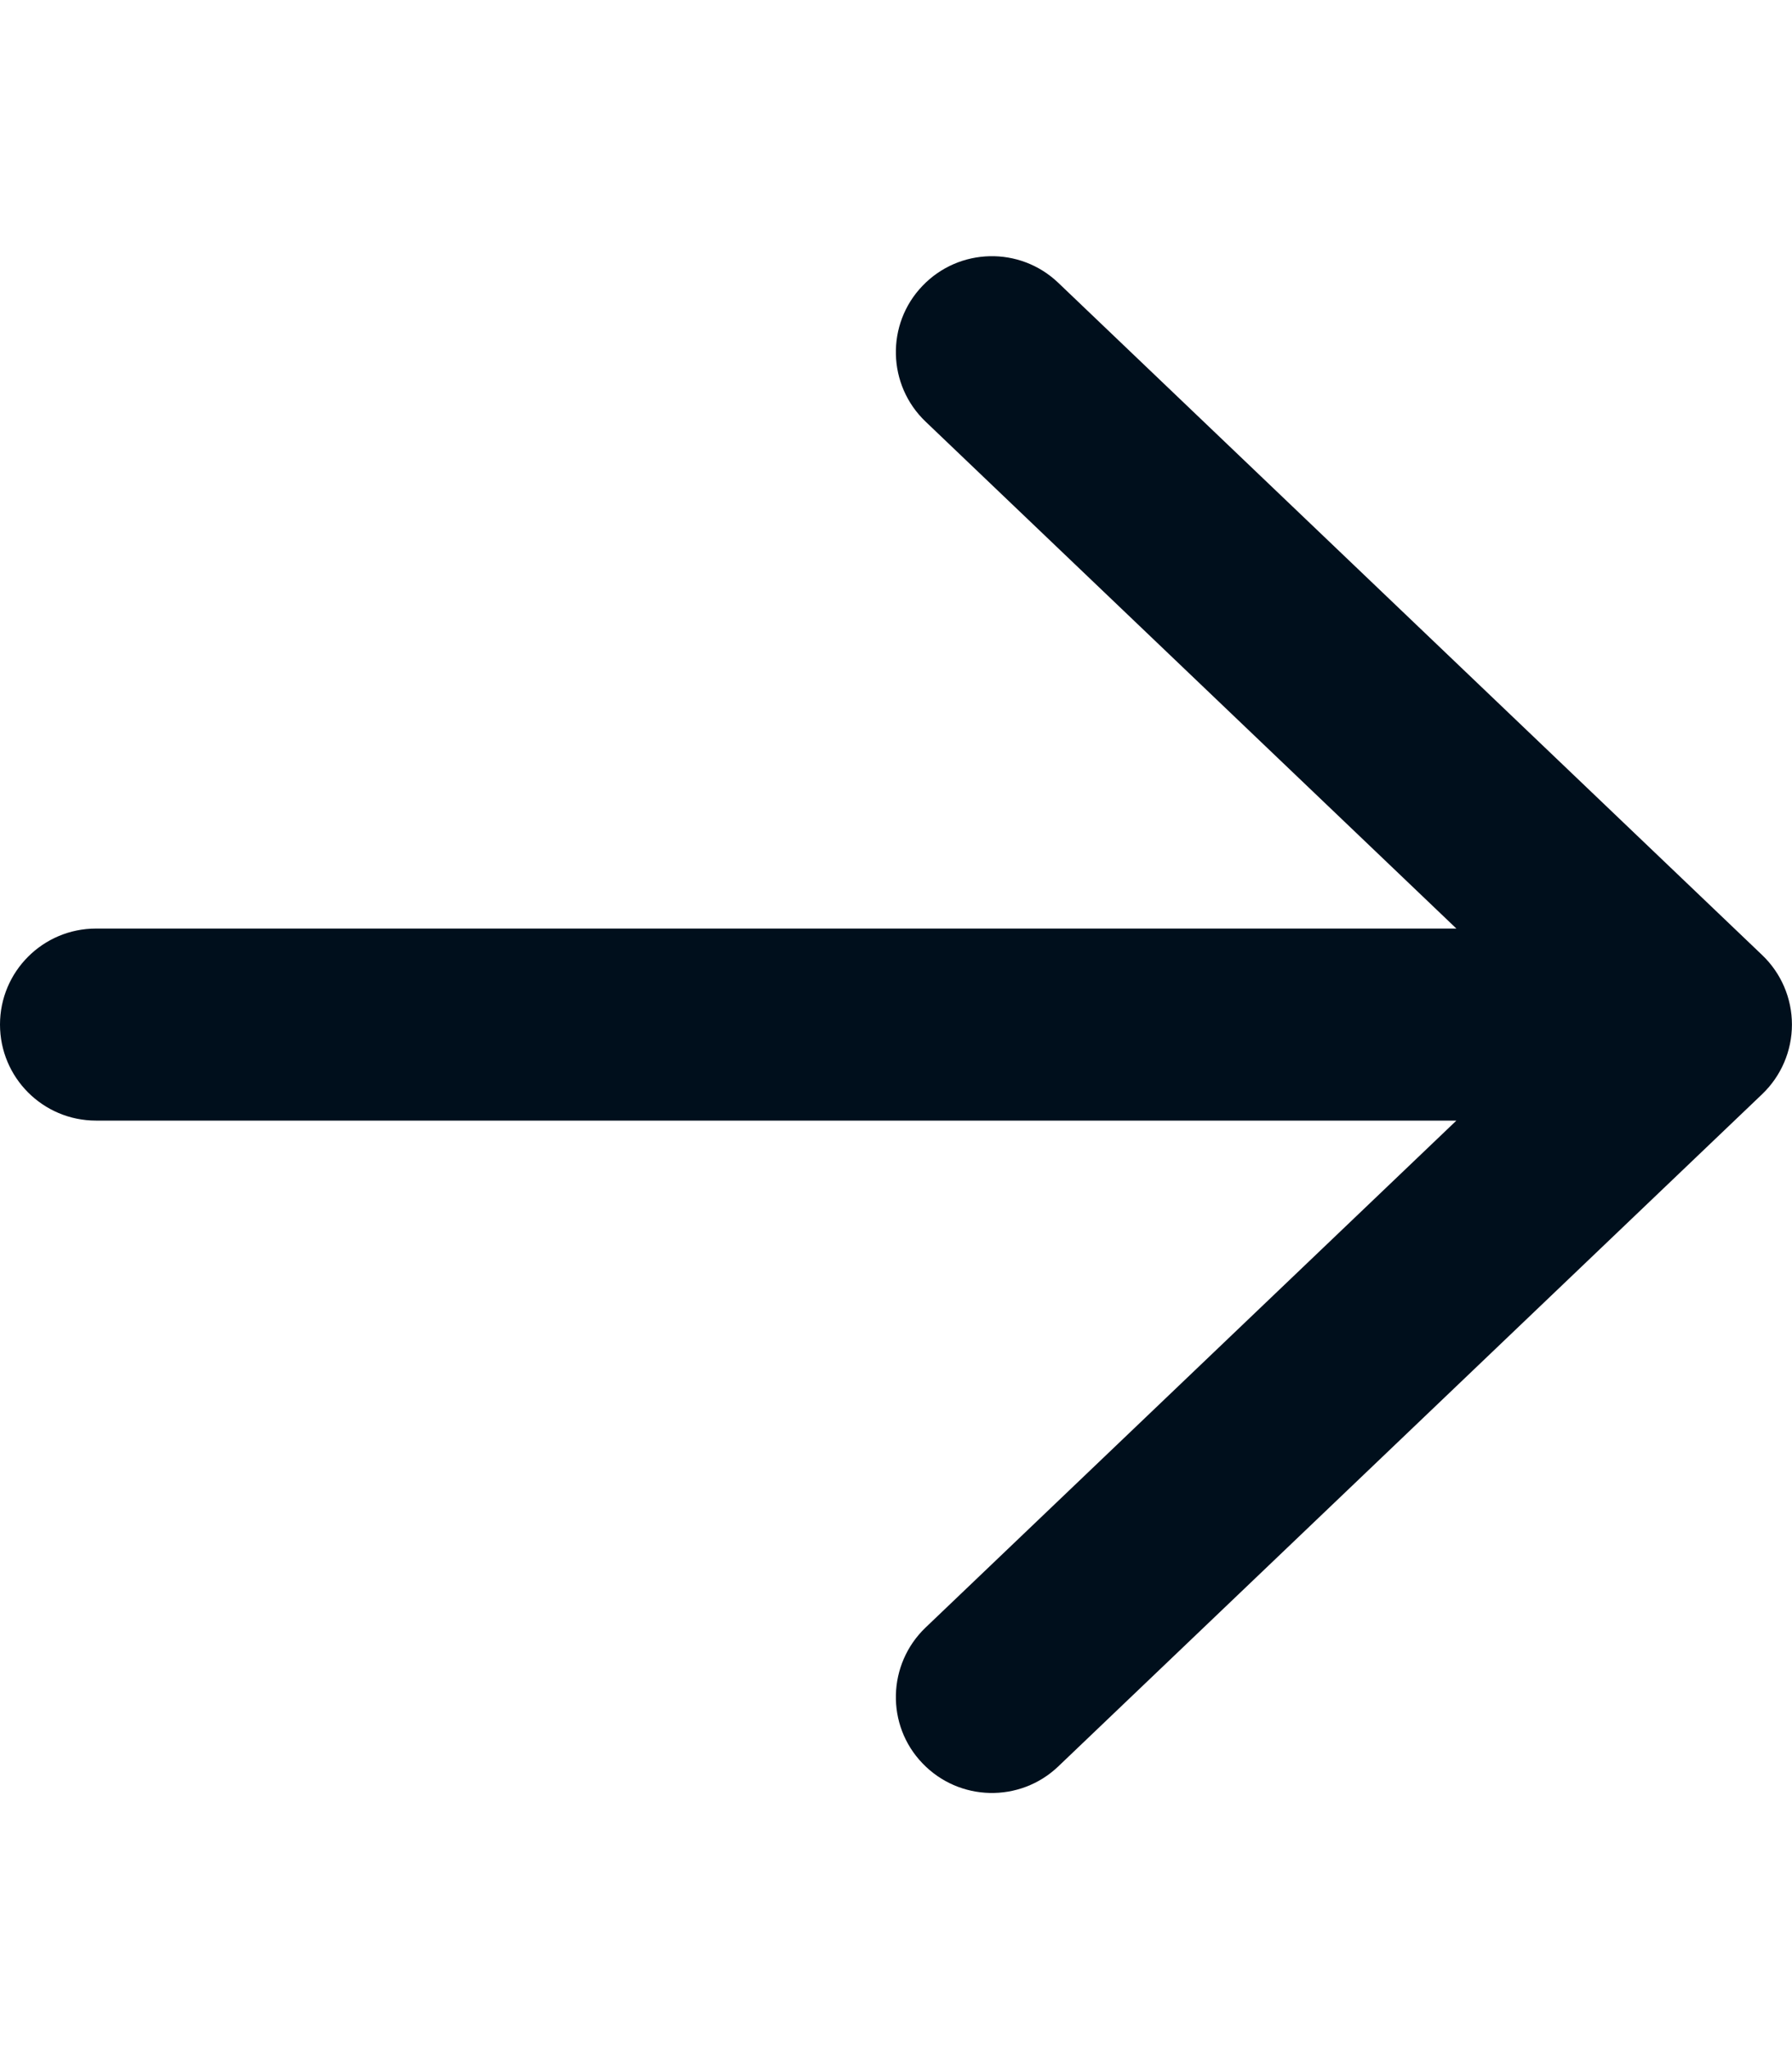
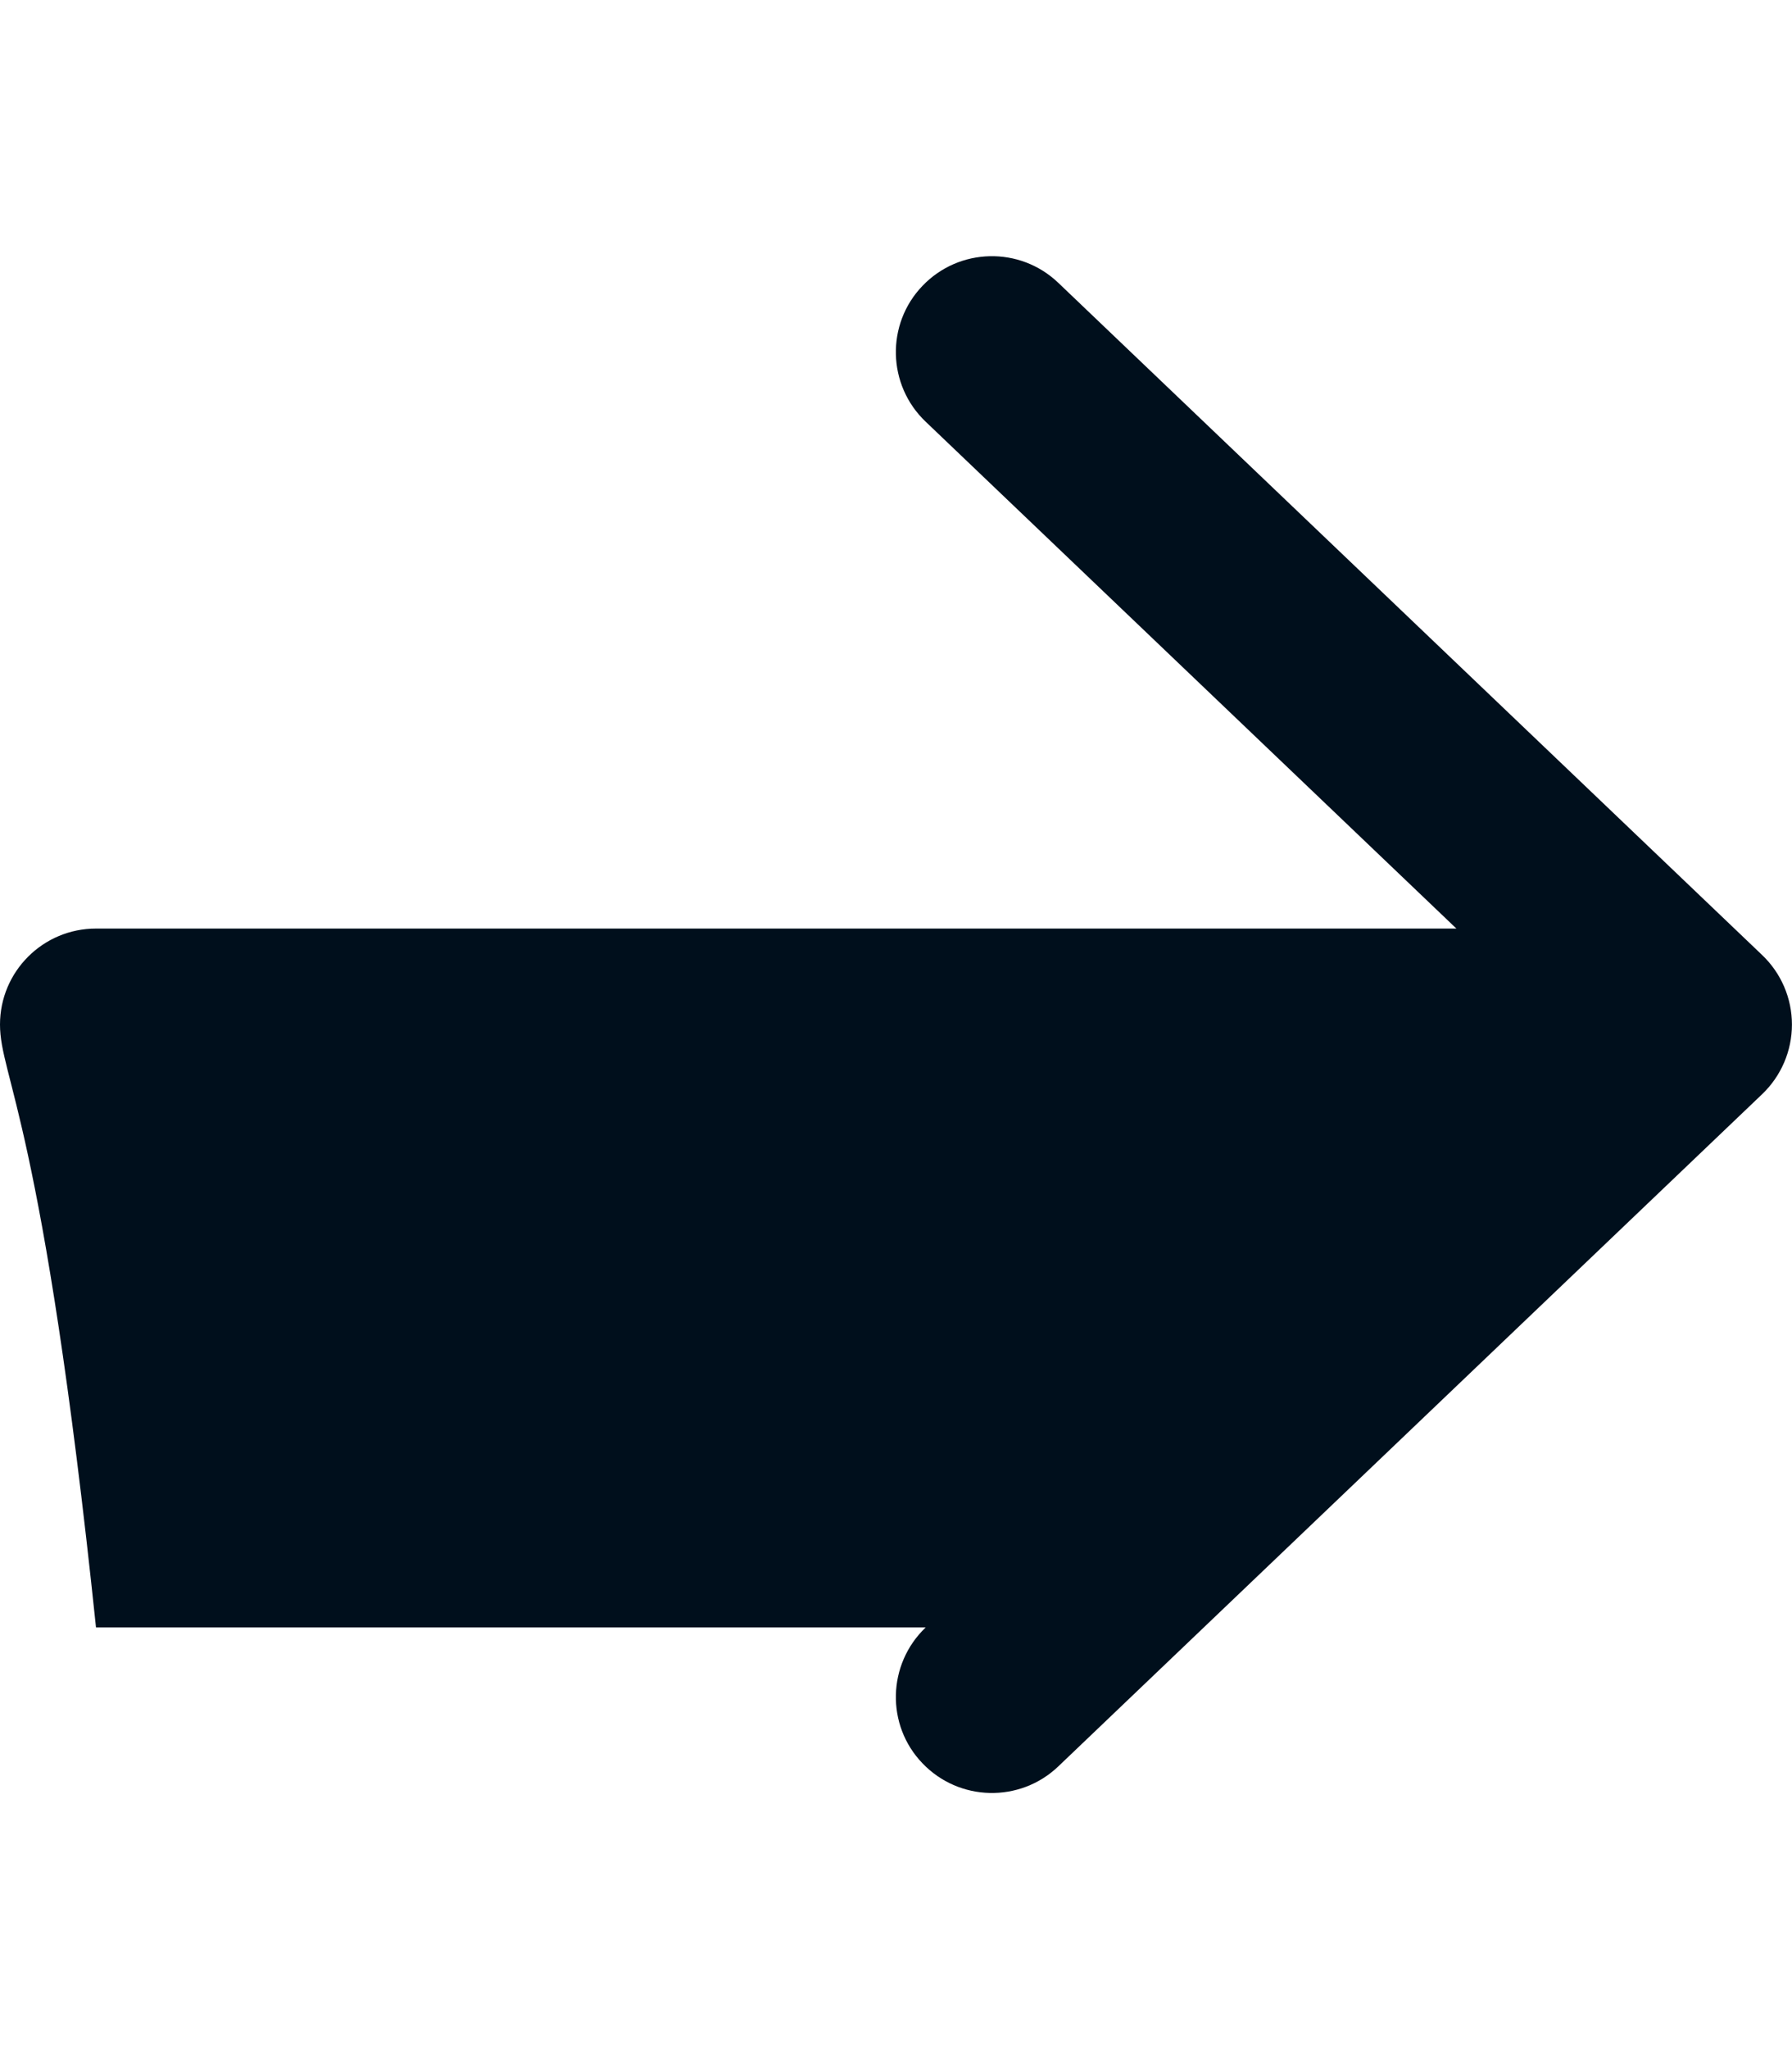
<svg xmlns="http://www.w3.org/2000/svg" width="28" height="32" viewBox="0 0 28 32" fill="none">
-   <path d="M16.534 4.415L27.534 14.915C27.831 15.198 27.999 15.59 27.999 16C27.999 16.411 27.831 16.803 27.534 17.087L16.534 27.587C15.935 28.157 14.985 28.135 14.413 27.536C13.841 26.942 13.862 25.989 14.464 25.415L22.756 17.5H1.5C0.672 17.5 0 16.829 0 16C0 15.172 0.672 14.501 1.5 14.501H22.756L14.464 6.586C13.862 6.014 13.841 5.061 14.413 4.465C14.985 3.866 15.935 3.844 16.534 4.415Z" fill="#000F1C" />
+   <path d="M16.534 4.415L27.534 14.915C27.831 15.198 27.999 15.59 27.999 16C27.999 16.411 27.831 16.803 27.534 17.087L16.534 27.587C15.935 28.157 14.985 28.135 14.413 27.536C13.841 26.942 13.862 25.989 14.464 25.415H1.5C0.672 17.5 0 16.829 0 16C0 15.172 0.672 14.501 1.5 14.501H22.756L14.464 6.586C13.862 6.014 13.841 5.061 14.413 4.465C14.985 3.866 15.935 3.844 16.534 4.415Z" fill="#000F1C" />
</svg>